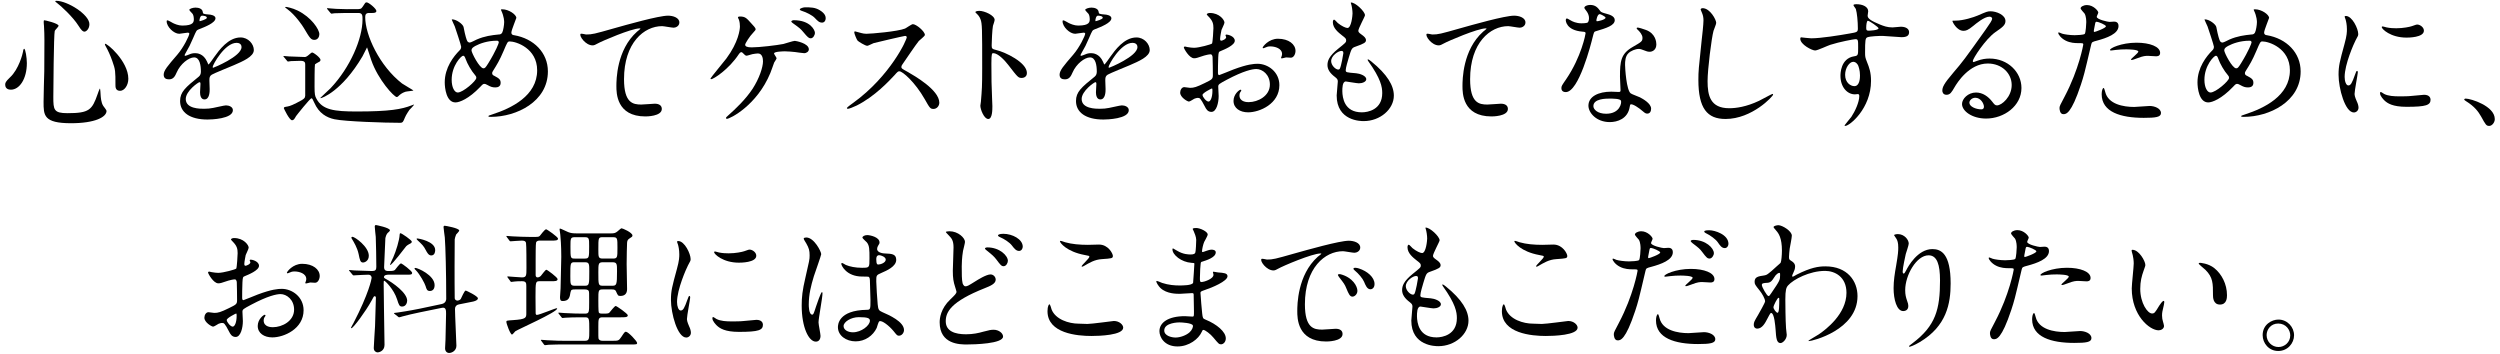
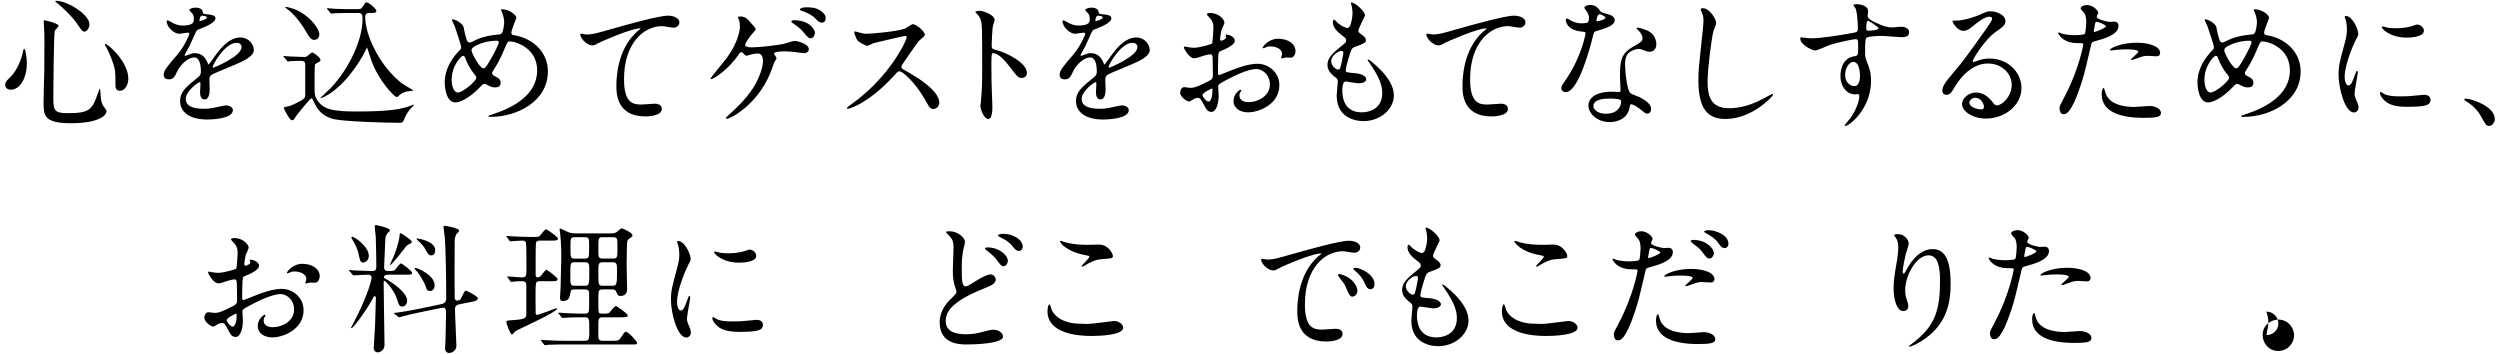
<svg xmlns="http://www.w3.org/2000/svg" version="1.1" id="レイヤー_1" x="0px" y="0px" width="424px" height="60px" viewBox="0 0 424 60" enable-background="new 0 0 424 60" xml:space="preserve">
  <g id="XMLID_10_">
    <g>
      <path id="XMLID_838_" d="M4.555,10.699c0,2.688-1.249,4.512-2.712,4.512c-0.36,0-0.96-0.12-0.96-0.864    c0-0.264,0.048-0.504,0.816-1.224c1.488-1.368,2.16-4.032,2.208-4.368c0.024-0.312,0.12-0.48,0.192-0.48    C4.315,8.274,4.555,9.81,4.555,10.699z M9.932,4.362c0,0.192-0.625,0.744-0.648,0.888c-0.168,0.6-0.24,10.249-0.24,11.209    c0,2.16,0.072,2.736,2.4,2.736c3.696,0,4.177-0.552,5.113-3.24c0.024-0.096,0.336-0.936,0.384-0.936    c0.072,0,0.12,1.008,0.12,1.032c0.024,0.384,0.072,1.344,0.456,1.92c0.096,0.144,0.552,0.696,0.552,0.84    c0,1.032-1.92,2.088-6.025,2.088c-4.656,0-4.656-1.344-4.656-3.624c0-0.816,0.096-4.465,0.12-5.208    c0-0.648,0.024-3.48,0.024-5.232c0-0.6-0.024-1.873-0.072-2.448c0-0.096-0.048-0.36-0.048-0.6c0-0.072,0-0.288,0.048-0.336    C7.555,3.378,9.932,3.978,9.932,4.362z M9.547,0.138c1.872,0,5.617,2.328,5.617,3.96c0,0.816-0.552,1.272-0.84,1.272    c-0.264,0-0.504-0.192-1.032-1.032c-0.888-1.416-2.904-3.312-3.72-3.912c-0.168-0.096-0.216-0.216-0.192-0.24    C9.403,0.138,9.523,0.138,9.547,0.138z M21.765,13.363c0,1.104-0.672,2.04-1.393,2.04c-0.792,0-0.792-0.648-0.792-0.984    c0-2.328,0-2.592-0.528-4.057C18.74,9.45,18.308,8.514,17.9,7.794c-0.12-0.192-0.12-0.336-0.096-0.36    C18.044,7.218,21.765,10.338,21.765,13.363z" />
      <path id="XMLID_834_" d="M27.763,12.667c0-0.72,0.672-1.488,2.304-3.385c1.08-1.248,2.04-3.24,2.04-3.576    c0-0.144-0.168-0.168-0.264-0.168c-0.24,0-1.224,0.192-1.44,0.192c-0.912,0-2.136-1.176-2.136-2.112c0-0.072,0-0.168,0.144-0.168    s0.768,0.384,0.912,0.456c0.288,0.144,0.936,0.432,1.584,0.432c1.968,0,1.968-0.648,1.968-1.128c0-0.144-0.024-0.528-0.192-0.84    c-0.072-0.12-0.576-0.552-0.576-0.696c0-0.192,0.625-0.384,1.056-0.384c0.576,0,1.176,0.216,1.224,0.744    c0.024,0.312,0.12,0.36,1.08,0.432c0.168,0,1.08,0.12,1.08,0.624c0,0.792-1.752,1.464-2.856,1.896    c-0.36,0.144-0.384,0.192-0.912,1.416c-0.576,1.32-0.672,1.512-1.296,2.592c-0.12,0.216-0.168,0.288-0.168,0.384    c0,0.048,0.024,0.096,0.096,0.096c0.072,0,0.528-0.168,0.744-0.264c0.264-0.12,0.576-0.192,0.936-0.192    c0.312,0,1.416,0.048,2.04,1.464c0.168,0.408,0.192,0.456,0.24,0.456c0.072,0,0.864-1.104,0.984-1.296    c0.792-1.104,2.352-3.289,4.44-3.289c1.32,0,2.256,1.128,2.256,2.136c0,1.128-1.896,1.92-3.384,2.568    c-0.6,0.264-3.312,1.344-3.745,1.608c-0.384,0.24-0.408,0.504-0.408,1.008c0,0.216,0.048,1.224,0.048,1.44    c0,0.384,0,1.752-0.888,1.752c-0.648,0-0.744-0.792-0.744-1.224c0-0.24,0.072-1.392,0.072-1.416c0-0.096,0-0.288-0.168-0.288    c-0.192,0-2.328,1.488-2.328,2.856c0,1.656,2.4,1.656,3.096,1.656c0.6,0,1.056-0.048,1.536-0.144    c0.336-0.048,1.872-0.432,2.184-0.432c0.504,0,1.176,0.24,1.176,0.816c0,1.488-3.721,1.584-4.296,1.584    c-3.048,0-4.657-1.248-4.657-3.144c0-1.536,0.912-2.304,3.168-4.128c0.24-0.192,0.36-0.48,0.36-0.84    c0-1.08-0.192-2.424-1.152-2.424c-0.912,0-2.328,1.104-2.952,2.544c-0.264,0.6-0.528,1.176-1.296,1.176    C28.219,13.459,27.763,13.315,27.763,12.667z M33.883,3.594c0.048,0,1.2-0.312,1.2-0.576c0-0.312-0.6-0.36-0.816-0.36    c-0.336,0-0.432,0.672-0.432,0.768C33.835,3.522,33.835,3.594,33.883,3.594z M36.067,11.37c0,0.048,0.024,0.12,0.096,0.12    c0.072,0,4.8-1.92,4.8-3.504c0-0.6-0.528-0.72-0.84-0.72C38.132,7.266,36.067,10.987,36.067,11.37z" />
      <path id="XMLID_830_" d="M48.187,9.714c-0.096-0.096-0.12-0.12-0.12-0.168c0-0.048,0.048-0.048,0.096-0.048    c0.12,0,0.72,0.072,0.864,0.072c0.48,0.024,2.544,0.096,2.616,0.096c0.216,0,0.288-0.024,0.552-0.216    c0.072-0.072,0.648-0.552,0.72-0.552c0.312,0,1.44,0.912,1.44,1.248c0,0.216-0.144,0.312-0.312,0.384    c-0.168,0.096-0.576,0.312-0.624,0.384c-0.072,0.144-0.072,3.312-0.072,3.769c0,1.32,0.072,1.608,0.312,2.04    c1.008,1.92,3.024,2.184,6.841,2.184c5.616,0,7.632-0.384,9.289-1.032c0.384-0.144,0.432-0.168,0.432-0.096    c0,0.048-0.696,0.768-0.792,0.864c-0.096,0.144-0.552,0.792-0.768,1.32c-0.264,0.648-0.336,0.864-0.792,0.864    c-2.616,0-9.289-0.216-11.137-0.6c-1.344-0.288-2.64-1.008-3.432-2.809c-0.312-0.672-0.336-0.744-0.48-0.744    c-0.24,0-2.521,2.88-2.616,3.024c-0.264,0.48-0.408,0.696-0.672,0.696c-0.456,0-1.392-1.992-1.392-2.04    c0-0.192,0.168-0.216,0.312-0.24c0.456-0.072,0.744-0.096,1.824-0.648c1.44-0.72,1.44-0.84,1.488-1.248v-5.232    c0-0.288,0-0.672-0.768-0.672c-0.264,0-1.2,0.024-1.632,0.048c-0.072,0-0.432,0.072-0.504,0.072c-0.096,0-0.144-0.072-0.216-0.168    L48.187,9.714z M54.163,5.802c0,0.432-0.264,0.96-0.84,0.96c-0.6,0-0.792-0.336-1.776-1.992c-0.216-0.384-1.464-2.232-2.809-3.216    c-0.336-0.264-0.384-0.288-0.384-0.312c0-0.048,0.072-0.072,0.144-0.072c0.072,0,1.08,0.168,1.992,0.624    C52.795,2.922,54.163,4.986,54.163,5.802z M59.779,2.201c-0.552,0-2.208,0-3.048,0.048c-0.072,0.024-0.432,0.072-0.504,0.072    s-0.12-0.072-0.216-0.168l-0.456-0.552c-0.096-0.096-0.096-0.12-0.096-0.144c0-0.048,0.024-0.072,0.072-0.072    c0.096,0,1.272,0.12,1.512,0.12c1.776,0.072,1.824,0.048,3.265,0.048c0.768,0,0.936,0,1.2-0.408    c0.432-0.672,0.456-0.744,0.672-0.744c0.36,0,1.656,1.08,1.656,1.464c0,0.336-0.504,0.336-0.696,0.336h-0.552    c-0.504,0-0.648,0.264-0.648,0.696c0,3.072,2.448,8.305,6.241,11.257c0.288,0.216,1.944,1.152,1.944,1.2s-1.2,0.144-1.392,0.216    c-0.576,0.192-0.936,0.504-1.176,0.744c-0.096,0.096-0.168,0.144-0.264,0.144c-0.456,0-3.168-2.928-4.32-6.24    c-0.096-0.264-0.696-2.185-0.72-2.185s-0.624,1.272-0.768,1.512c-3.504,5.953-6.913,7.104-7.081,7.104    c-0.048,0-0.072,0-0.072-0.048c0-0.024,1.464-1.368,1.728-1.632c3.36-3.552,5.424-8.424,5.424-11.665c0-0.648,0-1.104-0.696-1.104    H59.779z" />
      <path id="XMLID_826_" d="M83.3,19.819c-0.408,0-0.456,0-0.456-0.12c0-0.072,0.072-0.12,0.696-0.312    c3.168-1.032,7.561-3.12,7.561-7.464c0-3.745-3.577-4.896-4.657-4.896c-0.36,0-0.408,0.144-1.032,1.608    c-0.696,1.632-1.104,2.28-1.824,3.433c-0.096,0.168-0.12,0.24-0.12,0.336c0,0.288,0.192,0.384,0.36,0.456    c0.816,0.432,1.08,0.624,1.08,1.2c0,0.624-0.504,0.768-0.888,0.768c-0.552,0-0.816-0.12-1.344-0.408    c-0.336-0.168-0.36-0.192-0.504-0.192c-0.24,0-0.288,0.048-0.72,0.504c-1.944,2.04-3.528,2.64-4.201,2.64    c-1.56,0-1.824-2.448-1.824-3.408c0-2.496,1.512-4.417,2.52-5.424c0.216-0.192,0.264-0.408,0.264-0.624    c0-0.216-0.96-3.097-1.08-3.433c-0.072-0.192-0.504-1.056-0.504-1.128c0-0.024,0-0.072,0.048-0.072    c0.768,0,1.848,0.84,1.944,1.296c0.288,1.536,0.528,2.208,0.624,2.376c0.072,0.144,0.24,0.264,0.432,0.264    s0.984-0.432,1.152-0.504c1.368-0.6,2.568-0.744,3.744-0.864c0.216,0,0.456-0.048,0.6-0.312c0.168-0.288,0.336-1.296,0.336-1.776    c0-0.12,0-0.937-0.504-1.992c-0.024-0.048-0.048-0.096-0.048-0.12c0-0.072,0.192-0.072,0.24-0.072c1.08,0,2.376,0.888,2.376,1.464    c0,0.096-0.84,2.064-0.84,2.472c0,0.384,0.264,0.432,0.456,0.456c3.36,0.576,5.736,2.976,5.736,6.145    C92.924,17.251,87.572,19.819,83.3,19.819z M80.611,12.786c-0.696-0.792-1.344-1.968-1.632-2.76    c-0.12-0.336-0.216-0.576-0.432-0.576c-0.312,0-1.944,1.656-1.944,4.08c0,1.296,0.48,2.16,1.032,2.16    c0.888,0,3.144-1.968,3.144-2.472C80.779,13.003,80.731,12.93,80.611,12.786z M84.26,6.906c-1.608,0-2.88,0.48-3.648,0.888    c-0.408,0.24-0.648,0.408-0.648,0.744c0,0.408,1.368,3.048,2.016,3.048c0.24,0,0.336-0.048,0.84-0.864    c1.32-2.136,1.776-3.408,1.776-3.528C84.596,6.906,84.356,6.906,84.26,6.906z" />
      <path id="XMLID_824_" d="M99.403,5.85c1.032,0,1.392-0.096,4.68-1.032c2.136-0.6,7.609-2.16,9.217-2.16    c0.84,0,1.92,0.336,1.92,1.152c0,0.624-0.624,0.888-0.96,0.888c-0.312,0-1.68-0.264-1.968-0.264c-3.048,0-6.457,2.808-6.457,9    c0,4.033,1.512,4.296,2.929,4.296c0.36,0,2.088-0.144,2.28-0.144c0.744,0,1.2,0.312,1.2,0.888c0,1.272-2.64,1.272-2.784,1.272    c-4.92,0-4.92-4.008-4.92-5.137c0-1.056,0.024-6.145,3.504-9.241c0.096-0.072,0.576-0.456,0.576-0.504    c0-0.048-0.096-0.048-0.144-0.048c-1.368,0-6.361,2.136-7.129,2.568c-0.336,0.192-0.576,0.312-0.84,0.312    c-1.2,0-2.328-1.608-2.041-1.944C98.563,5.634,99.283,5.85,99.403,5.85z" />
      <path id="XMLID_820_" d="M127.388,3.93c0.384,0.408,0.768,0.816,0.768,1.008c0,0.144-0.072,0.24-0.432,0.624    c-0.576,0.576-1.344,1.8-1.344,2.016c0,0.288,0.312,0.456,1.104,0.456c1.32,0,4.296-0.36,5.376-0.576    c0.312-0.072,1.656-0.528,1.944-0.528c0.12,0,2.376,0.384,2.376,1.44c0,0.36-0.384,0.648-0.792,0.648    c-0.264,0-1.32-0.168-1.536-0.192c-0.504-0.048-1.128-0.12-1.728-0.12c-0.24,0-1.848,0.024-1.848,0.36    c0,0.144,0.432,0.672,0.432,0.816c0,0.12-0.36,0.624-0.408,0.72c-0.12,0.288-0.528,1.536-0.648,1.776    c-2.28,5.521-6.865,7.776-7.369,7.776c-0.048,0-0.144,0-0.144-0.144c0-0.096,0.024-0.144,0.336-0.408    c1.32-1.176,2.952-2.712,4.176-4.561c1.128-1.752,1.752-3.648,1.752-4.632c0-0.504-0.12-1.344-0.864-1.344    c-0.24,0-0.648,0.072-0.936,0.12c-0.144,0.024-0.84,0.264-0.984,0.264c-0.192,0-0.384-0.192-0.456-0.288    c-0.312-0.312-0.336-0.312-0.432-0.312c-0.192,0-0.312,0.192-0.408,0.312c-1.728,2.64-4.344,4.272-4.704,4.272    c-0.096,0-0.12-0.096-0.12-0.12c0-0.096,2.28-2.856,2.688-3.384c2.064-2.784,2.304-4.92,2.304-5.449    c0-0.36-0.048-0.768-0.168-1.128c-0.024-0.048-0.168-0.336-0.168-0.384c0-0.168,0.288-0.168,0.336-0.168    C126.379,2.802,126.62,3.066,127.388,3.93z M138.212,5.562c0,0.408-0.312,0.936-0.72,0.936c-0.312,0-0.504-0.168-1.248-1.056    c-0.432-0.528-0.696-0.744-1.68-1.44c-0.12-0.072-0.36-0.264-0.36-0.36c0-0.096,0.216-0.216,0.408-0.216    C137.444,3.426,138.212,5.13,138.212,5.562z M139.053,1.745c0.984,0.6,0.984,1.152,0.984,1.392c0,0.36-0.24,0.696-0.6,0.696    c-0.504,0-0.744-0.264-1.272-0.816c-0.384-0.408-1.392-0.936-2.184-1.176c-0.24-0.072-0.336-0.168-0.336-0.24    c0-0.192,0.648-0.36,0.864-0.36C137.492,1.242,138.236,1.242,139.053,1.745z" />
      <path id="XMLID_818_" d="M153.5,6.09c-0.168,0-5.208,1.176-5.329,1.224c-0.168,0.048-0.912,0.456-1.08,0.456    c-0.36,0-1.488-0.72-1.632-0.864c-0.168-0.168-0.576-1.224-0.576-1.392c0-0.12,0.024-0.192,0.144-0.192    c0.024,0,0.552,0.144,0.624,0.168c0.744,0.216,1.032,0.24,1.272,0.24c0.816,0,5.328-0.384,6.577-0.888    c0.216-0.096,1.104-0.744,1.32-0.744c0.576,0,2.04,1.224,2.04,1.824c0,0.216-0.888,0.864-1.032,1.032    c-0.48,0.576-2.376,3.384-2.76,3.937c-0.096,0.12-0.192,0.288-0.192,0.48c0,0.216,0.048,0.264,1.056,0.816    c1.08,0.624,5.376,3.048,5.376,5.232c0,0.552-0.432,1.056-0.984,1.056s-0.648-0.168-1.488-1.656    c-1.656-2.904-3.768-4.729-4.296-4.729c-0.24,0-0.312,0.072-0.84,0.672c-0.84,0.888-3.289,3.576-6.409,5.137    c-0.648,0.312-1.296,0.552-1.488,0.552c-0.048,0-0.168,0-0.168-0.144c0-0.096,0.96-0.792,1.104-0.888    c6.264-4.536,9.121-10.753,9.048-11.137C153.74,6.09,153.548,6.09,153.5,6.09z" />
      <path id="XMLID_816_" d="M166.1,1.842c0.864,0,2.592,0.768,2.592,1.536c0,0.168-0.24,0.864-0.288,1.008    c-0.12,0.6-0.216,2.736-0.216,3.336c0,0.528,0.096,0.6,0.792,0.768c1.464,0.336,5.185,2.088,5.185,3.889    c0,0.792-0.744,0.84-0.864,0.84c-0.6,0-0.672-0.096-2.28-2.184c-0.672-0.888-1.8-2.016-2.544-2.016c-0.24,0-0.336,0-0.336,1.776    c0,2.544,0.024,3.816,0.12,5.977c0.024,0.264,0.048,0.864,0.048,1.224c0,0.6,0,2.184-0.696,2.184c-0.72,0-1.344-1.632-1.344-2.256    c0-0.096,0.096-0.6,0.096-0.696c0.168-1.992,0.216-2.616,0.216-5.568c0-6.865,0-7.633-0.288-8.401    c-0.192-0.504-0.432-0.744-0.816-1.104l-0.048-0.096C165.452,1.842,166.076,1.842,166.1,1.842z" />
      <path id="XMLID_812_" d="M179.707,12.667c0-0.72,0.672-1.488,2.304-3.385c1.08-1.248,2.04-3.24,2.04-3.576    c0-0.144-0.168-0.168-0.264-0.168c-0.24,0-1.224,0.192-1.44,0.192c-0.912,0-2.136-1.176-2.136-2.112c0-0.072,0-0.168,0.144-0.168    s0.768,0.384,0.912,0.456c0.288,0.144,0.936,0.432,1.584,0.432c1.968,0,1.968-0.648,1.968-1.128c0-0.144-0.024-0.528-0.192-0.84    c-0.072-0.12-0.576-0.552-0.576-0.696c0-0.192,0.625-0.384,1.056-0.384c0.576,0,1.176,0.216,1.224,0.744    c0.024,0.312,0.12,0.36,1.08,0.432c0.168,0,1.08,0.12,1.08,0.624c0,0.792-1.752,1.464-2.856,1.896    c-0.36,0.144-0.384,0.192-0.912,1.416c-0.576,1.32-0.672,1.512-1.296,2.592c-0.12,0.216-0.168,0.288-0.168,0.384    c0,0.048,0.024,0.096,0.096,0.096c0.072,0,0.528-0.168,0.744-0.264c0.264-0.12,0.576-0.192,0.936-0.192    c0.312,0,1.416,0.048,2.04,1.464c0.168,0.408,0.192,0.456,0.24,0.456c0.072,0,0.864-1.104,0.984-1.296    c0.792-1.104,2.352-3.289,4.44-3.289c1.32,0,2.256,1.128,2.256,2.136c0,1.128-1.896,1.92-3.384,2.568    c-0.6,0.264-3.312,1.344-3.745,1.608c-0.384,0.24-0.408,0.504-0.408,1.008c0,0.216,0.048,1.224,0.048,1.44    c0,0.384,0,1.752-0.888,1.752c-0.648,0-0.744-0.792-0.744-1.224c0-0.24,0.072-1.392,0.072-1.416c0-0.096,0-0.288-0.168-0.288    c-0.192,0-2.328,1.488-2.328,2.856c0,1.656,2.4,1.656,3.096,1.656c0.6,0,1.056-0.048,1.536-0.144    c0.336-0.048,1.872-0.432,2.184-0.432c0.504,0,1.176,0.24,1.176,0.816c0,1.488-3.721,1.584-4.296,1.584    c-3.048,0-4.657-1.248-4.657-3.144c0-1.536,0.912-2.304,3.168-4.128c0.24-0.192,0.36-0.48,0.36-0.84    c0-1.08-0.192-2.424-1.152-2.424c-0.912,0-2.328,1.104-2.952,2.544c-0.264,0.6-0.528,1.176-1.296,1.176    C180.163,13.459,179.707,13.315,179.707,12.667z M185.828,3.594c0.048,0,1.2-0.312,1.2-0.576c0-0.312-0.6-0.36-0.816-0.36    c-0.336,0-0.432,0.672-0.432,0.768C185.78,3.522,185.78,3.594,185.828,3.594z M188.012,11.37c0,0.048,0.024,0.12,0.096,0.12    c0.072,0,4.8-1.92,4.8-3.504c0-0.6-0.528-0.72-0.84-0.72C190.076,7.266,188.012,10.987,188.012,11.37z" />
      <path id="XMLID_808_" d="M209.421,6.906c0,0.792-1.824,1.512-2.4,1.752c-0.336,0.12-0.36,0.216-0.408,1.056    c-0.048,0.528-0.048,2.472-0.048,2.592c0,0.144,0,0.432,0.216,0.432c0.072,0,2.04-0.816,2.424-0.96    c2.376-0.888,3.457-0.96,4.081-0.96c1.752,0,3.696,1.368,3.696,3.625c0,3.168-3.336,4.608-5.305,4.608    c-1.368,0-2.472-0.696-2.472-1.944c0-1.128,0.984-1.896,1.2-1.896c0.072,0,0.12,0.072,0.12,0.12c0,0.072-0.048,0.12-0.096,0.192    c-0.072,0.096-0.216,0.288-0.216,0.648c0,1.152,1.32,1.152,1.56,1.152c1.584,0,3.6-1.056,3.6-2.977c0-1.704-1.272-2.64-2.304-2.64    c-0.672,0-2.16,0.312-4.968,1.8c-1.344,0.72-1.488,0.792-1.488,1.2c0,0.264,0.072,1.344,0.072,1.584    c0,1.104-0.36,2.688-1.224,2.688c-0.648,0-0.912-0.504-1.104-0.888c-0.768-1.488-0.888-1.488-1.2-1.488    c-0.216,0-0.456,0.096-0.6,0.144c-0.144,0.072-0.744,0.48-0.912,0.48c-0.264,0-1.488-0.72-1.488-1.512    c0-0.432,0.264-0.936,0.696-0.936c0.144,0,0.84,0.12,0.984,0.12c0.648,0,1.08-0.12,2.497-0.816c1.224-0.6,1.368-0.672,1.368-1.344    c0-0.552-0.024-2.592-0.048-3c0-0.168-0.072-0.528-0.336-0.528c-0.288,0-0.96,0.168-1.104,0.216    c-1.224,0.408-1.344,0.456-1.704,0.456c-0.816,0-1.729-1.656-1.729-1.824c0-0.12,0.096-0.168,0.192-0.168    c0.072,0,0.36,0.096,0.432,0.096c0.432,0.072,0.792,0.12,1.104,0.12c0.864,0,2.904-0.576,3.048-0.72    c0.12-0.168,0.24-2.352,0.24-2.616c0-0.744-0.12-1.224-0.792-1.92c-0.048-0.048-0.336-0.336-0.336-0.384    c0-0.216,0.384-0.264,0.528-0.264c1.608,0,2.472,1.176,2.472,1.632c0,0.216-0.456,1.08-0.504,1.248    c-0.024,0.168-0.24,1.128-0.24,1.56c0,0.096,0.048,0.264,0.192,0.264c0.168,0,0.84-0.264,0.84-0.6c0-0.048-0.12-0.288-0.12-0.336    c0-0.024,0.048-0.072,0.096-0.096C208.269,5.826,209.421,6.162,209.421,6.906z M203.948,16.099c0,0.36,0.648,1.128,1.008,1.128    c0.336,0,0.672-0.672,0.672-1.848c0-0.096,0-0.336-0.072-0.384C205.484,14.995,203.948,15.763,203.948,16.099z M219.718,8.634    c0,0.504-0.288,1.152-0.792,1.152c-0.145,0-0.696-0.048-0.816-0.048c-0.12,0.024-0.624,0.168-0.72,0.168    c-0.048,0-0.12-0.024-0.12-0.12c0-0.048,0.072-0.168,0.072-0.192c0.048-0.144,0.096-0.264,0.096-0.432    c0-0.96-1.2-1.296-2.017-1.296c-0.384,0-0.6,0.096-0.936,0.24c-0.096,0.048-0.168,0.072-0.24,0.072    c-0.072,0-0.096-0.024-0.096-0.096c0-0.168,1.008-1.512,2.592-1.512C218.59,6.57,219.718,7.53,219.718,8.634z" />
      <path id="XMLID_805_" d="M231.501,2.586c0,0.216-1.128,2.232-1.128,2.64c0,0.168,0.119,0.336,0.432,0.552    c0.576,0.408,0.864,0.672,0.864,1.032c0,0.384-0.265,0.576-1.776,1.104c-0.648,0.216-0.696,0.384-1.152,1.896    c-0.144,0.504-0.504,1.656-0.504,2.088c0,0.384,0.096,0.384,1.776,0.528c0.576,0.048,1.704,0.408,1.704,1.008    c0,0.432-0.648,0.696-1.248,0.696c-0.36,0-2.088-0.312-2.208-0.312c-0.601,0-0.601,1.128-0.601,1.656    c0.024,1.08,0.312,3.576,3.312,3.576c1.008,0,3.456-0.432,3.456-3.264c0-1.032-0.216-2.4-2.376-5.425    c-0.072-0.096-0.096-0.168-0.096-0.24c0-0.216,0.527,0.24,0.6,0.288c2.761,2.232,3.841,4.128,3.841,5.809    c0,2.28-2.305,4.32-5.113,4.32c-0.455,0-4.584,0-4.584-4.345c0-0.384,0.192-2.016,0.192-2.352c0-0.288-0.048-0.456-0.456-0.768    c-0.864-0.648-1.297-1.296-1.297-2.04c0-0.72,0.265-1.512,1.776-2.736c1.248-1.008,1.393-1.104,1.393-1.44    c0-0.312-0.12-0.408-0.648-0.816c-0.696-0.552-1.608-1.272-1.608-2.28c0-0.168,0.049-0.432,0.217-0.432    c0.12,0,0.527,0.504,0.624,0.576c0.647,0.528,1.344,0.84,1.632,0.84c0.672,0,0.864-2.136,0.864-2.472    c0-0.48-0.12-1.272-0.24-1.608c-0.048-0.096-0.048-0.168-0.048-0.24C229.82,0.353,231.501,1.938,231.501,2.586z M227.517,8.634    c-0.553,0-1.752,0.816-1.752,1.728c0,0.72,0.743,1.44,1.224,1.44c0.096,0,0.216-0.072,0.264-0.192    c0.217-0.408,0.576-2.448,0.576-2.568C227.828,8.85,227.828,8.634,227.517,8.634z" />
      <path id="XMLID_803_" d="M242.899,5.85c1.032,0,1.392-0.096,4.681-1.032c2.136-0.6,7.608-2.16,9.217-2.16    c0.84,0,1.92,0.336,1.92,1.152c0,0.624-0.624,0.888-0.96,0.888c-0.312,0-1.681-0.264-1.969-0.264c-3.048,0-6.456,2.808-6.456,9    c0,4.033,1.512,4.296,2.928,4.296c0.36,0,2.089-0.144,2.28-0.144c0.744,0,1.2,0.312,1.2,0.888c0,1.272-2.64,1.272-2.784,1.272    c-4.92,0-4.92-4.008-4.92-5.137c0-1.056,0.023-6.145,3.504-9.241c0.096-0.072,0.576-0.456,0.576-0.504    c0-0.048-0.097-0.048-0.145-0.048c-1.368,0-6.36,2.136-7.128,2.568c-0.336,0.192-0.576,0.312-0.841,0.312    c-1.2,0-2.328-1.608-2.04-1.944C242.06,5.634,242.779,5.85,242.899,5.85z" />
      <path id="XMLID_798_" d="M269.494,3.066c0-0.36-0.12-0.72-0.336-1.056c-0.072-0.12-0.456-0.576-0.456-0.672    c0-0.288,0.504-0.504,0.983-0.504c0.96,0,1.345,0.528,1.729,1.056c0.12,0.168,0.36,0.264,1.08,0.456    c0.456,0.12,1.368,0.384,1.368,1.056c0,0.912-1.344,1.344-3.288,1.92c-0.216,0.072-0.24,0.144-0.456,0.984    c-0.288,1.2-2.353,9.313-4.561,9.313c-0.648,0-0.744-0.432-0.744-0.672c0-0.336,0.072-0.456,0.792-1.488    c2.616-3.84,3.312-7.705,3.312-7.825c0-0.216-0.168-0.24-0.528-0.264c-2.832-0.24-2.832-1.92-2.832-1.944    c0-0.096,0.023-0.288,0.168-0.288c0.096,0,0.168,0.024,0.648,0.312c0.264,0.168,0.936,0.504,1.848,0.504    c0.048,0,0.888,0,1.057-0.144C269.446,3.666,269.494,3.282,269.494,3.066z M276.406,18.091c-0.312,2.088-2.136,2.616-3.384,2.616    c-2.28,0-3.625-1.584-3.625-2.784c0-1.56,1.704-2.376,3.864-2.376c0.192,0,1.08,0.048,1.249,0.048    c0.216,0,0.336-0.024,0.336-0.264c0-0.36-0.097-1.968-0.097-2.304c0-2.64,0.145-3.913,2.16-5.064    c1.488-0.864,1.656-0.936,1.656-1.56c0-0.528-0.527-1.08-0.672-1.224c-0.216-0.192-0.312-0.288-0.312-0.384    c0-0.072,0.071-0.12,0.168-0.12c0.168,0,0.912,0.216,1.416,0.408c1.656,0.624,1.752,2.088,1.752,2.448    c0,0.912-0.648,1.248-1.128,1.248c-0.024,0-0.312,0-0.553-0.096c-0.912-0.336-1.008-0.384-1.296-0.384    c-0.576,0-1.368,0.336-1.752,0.72c-0.552,0.528-0.576,1.392-0.576,1.992s0.24,4.32,0.96,4.824    c0.216,0.168,1.345,0.552,1.561,0.672c0.504,0.264,1.896,1.032,1.896,1.92c0,0.408-0.168,0.84-0.647,0.84    c-0.24,0-0.384-0.072-0.744-0.384c-0.648-0.576-1.752-1.32-2.088-1.176C276.454,17.755,276.454,17.851,276.406,18.091z     M272.95,16.723c-0.552,0-2.712,0-2.712,1.272c0,0.576,0.72,1.296,2.16,1.296c2.328,0,2.664-1.824,2.52-2.208    C274.798,16.723,273.502,16.723,272.95,16.723z M272.302,2.994c0-0.168-0.84-0.6-0.983-0.6c-0.408,0-0.576,0.984-0.576,1.056    c0,0.048,0.023,0.12,0.048,0.144C270.862,3.666,272.302,3.354,272.302,2.994z" />
      <path id="XMLID_796_" d="M291.069,3.882c0,0.24-0.408,1.152-0.456,1.344c-0.336,1.224-1.008,6.529-1.008,8.545    c0,2.424,0.456,4.584,3.672,4.584c1.176,0,2.904-0.24,5.04-1.249c0.36-0.168,2.185-1.176,2.28-1.176c0.097,0,0.12,0.072,0.12,0.12    c0,0.264-3.552,4.128-8.064,4.128c-3.12,0-4.608-1.8-4.608-6.625c0-1.488,0.048-1.968,0.552-6.672    c0.097-0.792,0.312-2.76,0.312-3.432c0-0.432-0.072-0.84-0.216-1.176c-0.024-0.072-0.265-0.624-0.265-0.648    c0-0.168,0.192-0.24,0.336-0.24C290.013,1.386,291.069,3.33,291.069,3.882z" />
      <path id="XMLID_792_" d="M307.173,6.498c1.656,0,4.776-0.504,6.529-0.816c1.248-0.216,1.392-0.24,1.392-0.864    c0-1.176-0.144-2.64-0.336-3.264c-0.024-0.12-0.408-0.552-0.408-0.672c0-0.168,0.36-0.168,0.504-0.168    c1.057,0,1.992,0.432,1.992,1.2c0,0.12-0.096,0.624-0.096,0.744c0,0.552,0.696,0.912,2.112,1.512c0.6,0.24,1.224,0.48,2.112,0.48    c0.24,0,1.248-0.12,1.439-0.12c0.312,0,1.368,0.096,1.368,0.936c0,0.624-0.456,0.84-1.296,0.84c-0.504,0-2.736-0.216-3.192-0.216    c-0.576,0-2.136,0.048-2.592,0.24c-0.336,0.144-0.384,0.48-0.384,2.592c0,0.672,0.023,0.84,0.312,1.56    c0.408,1.008,0.696,1.824,0.696,3.24c0,4.657-3.624,7.633-4.368,7.633c-0.049,0-0.12-0.024-0.12-0.096    c0-0.048,0.983-1.2,1.152-1.44c0.624-0.936,1.344-2.496,1.344-3.528c0-0.072,0-0.336-0.24-0.336c-0.072,0-0.432,0.048-0.504,0.048    c-1.296,0-2.448-1.224-2.448-3.144c0-0.312,0-2.952,2.328-3.312c0.672-0.096,0.672-0.24,0.672-1.464c0-1.296,0-1.44-0.479-1.44    c-0.24,0-2.688,0.456-4.249,0.96c-0.407,0.12-2.16,0.96-2.567,0.96c-0.528,0-2.521-1.008-2.521-1.992    c0-0.096,0.048-0.216,0.12-0.24C305.685,6.354,306.837,6.498,307.173,6.498z M314.302,10.482c-0.6,0-1.368,0.984-1.368,2.208    c0,1.344,0.937,1.92,1.561,1.92c0.936,0,0.96-1.44,0.96-1.824c0-0.864-0.24-1.488-0.312-1.68    C315.07,10.938,314.782,10.482,314.302,10.482z M316.51,4.746c0,0.384,0.097,0.456,0.433,0.456c0.096,0,1.656-0.048,1.656-0.408    c0-0.192-1.608-1.32-1.824-1.272C316.606,3.57,316.51,4.122,316.51,4.746z" />
      <path id="XMLID_789_" d="M341.183,14.419c0-1.968-1.656-3.648-4.057-3.648c-3.168,0-5.209,3.289-5.641,4.032    c-0.48,0.816-0.72,1.272-1.368,1.272c-0.576,0-0.696-0.48-0.696-0.672c0-0.6,0.192-1.128,1.896-3.12    c1.561-1.824,1.8-2.136,5.425-7.225c0.792-1.128,1.128-1.632,1.128-1.896c0-0.168-0.168-0.336-0.456-0.336    c-0.889,0-2.305,1.2-2.713,1.536c-0.96,0.792-1.296,0.864-1.704,0.864c-1.128,0-1.872-1.536-1.872-1.656    c0-0.072,0.072-0.072,0.576-0.072c1.272,0,3.049-0.576,3.721-0.864c1.488-0.648,1.656-0.72,2.184-0.72    c0.961,0,2.521,0.6,2.521,1.656c0,0.696-0.552,1.08-1.704,1.872c-1.729,1.224-3.84,4.513-3.84,4.92    c0,0.072,0.071,0.168,0.144,0.168c0.145-0.048,0.456-0.168,0.601-0.216c0.768-0.288,1.439-0.384,2.111-0.384    c3.072,0,5.4,2.28,5.4,4.992c0,3.048-2.952,5.185-6,5.185c-2.376,0-4.08-1.272-4.08-2.472c0-0.864,1.008-1.944,2.376-1.944    c1.128,0,2.064,0.672,2.736,1.536c0.336,0.432,0.479,0.648,0.815,0.648C339.502,17.875,341.183,16.411,341.183,14.419z     M335.014,16.579c-0.576,0-1.008,0.456-1.008,0.84c0,0.624,1.032,1.128,2.063,1.128c0.24,0,0.408-0.168,0.408-0.432    C336.478,17.539,335.901,16.579,335.014,16.579z" />
      <path id="XMLID_784_" d="M350.157,16.387c2.472-4.681,3.168-8.809,3.168-8.833c0-0.24-0.096-0.24-0.864-0.24    c-0.504,0-1.344-0.024-2.136-0.432c-0.769-0.384-1.248-1.056-1.248-1.296c0-0.072,0.071-0.096,0.096-0.096    c0.096,0,0.456,0.192,0.552,0.216c0.36,0.12,1.345,0.264,2.137,0.264c0.359,0,1.512-0.048,1.704-0.216    c0.191-0.168,0.264-1.8,0.264-1.968c0-0.192,0-1.008-0.288-1.488c-0.096-0.12-0.672-0.72-0.672-0.888    c0-0.24,0.456-0.552,1.08-0.552c1.08,0,1.92,0.984,1.92,1.272c0,0.12-0.264,0.6-0.264,0.72c0,0.456,1.92,0.864,2.16,0.864    c0.096,0,0.624-0.048,0.744-0.048c0.191,0,0.792,0,0.792,0.744c0,1.344-2.04,2.04-3.624,2.472    c-0.816,0.216-0.912,0.24-1.009,0.672c-1.224,5.232-1.248,5.256-1.752,6.817c-1.656,4.992-2.521,4.992-2.977,4.992    c-0.575,0-0.647-0.792-0.647-1.056C349.293,18.019,349.413,17.779,350.157,16.387z M355.222,5.418c0.12,0,1.943-0.648,1.943-0.96    c0-0.24-1.296-0.768-1.56-0.768c-0.145,0-0.216,0.048-0.264,0.288c-0.097,0.48-0.097,0.552-0.217,1.128    C355.102,5.274,355.077,5.418,355.222,5.418z M357.046,15.595c0.504,2.088,3.096,2.544,4.92,2.544    c0.408,0,2.232-0.168,2.616-0.168c0.816,0,1.92,0.408,1.92,1.2c0,0.696-0.888,0.816-2.928,0.816c-3.889,0-7.129-0.984-7.129-4.008    c0-0.552,0.145-1.056,0.336-1.056C356.878,14.923,357.021,15.523,357.046,15.595z M362.35,7.242c2.28,0,4.009,0.672,4.009,1.728    c0,0.576-0.504,0.576-0.696,0.576c-0.216,0-1.152-0.072-1.344-0.072c-0.433,0-0.792,0-1.776,0.384    c-0.6,0.216-0.84,0.312-1.008,0.312c-0.048,0-0.12,0-0.12-0.072c0-0.168,1.248-1.08,1.248-1.344c0-0.36-1.704-0.384-2.064-0.384    c-0.528,0-1.176,0.024-1.728,0.096c-0.145,0.024-0.696,0.096-0.793,0.096c-0.023,0-0.191,0-0.216-0.048    C357.693,8.202,359.781,7.242,362.35,7.242z" />
      <path id="XMLID_780_" d="M380.565,19.819c-0.407,0-0.456,0-0.456-0.12c0-0.072,0.072-0.12,0.696-0.312    c3.168-1.032,7.561-3.12,7.561-7.464c0-3.745-3.576-4.896-4.656-4.896c-0.36,0-0.408,0.144-1.032,1.608    c-0.695,1.632-1.104,2.28-1.824,3.433c-0.096,0.168-0.12,0.24-0.12,0.336c0,0.288,0.192,0.384,0.36,0.456    c0.816,0.432,1.08,0.624,1.08,1.2c0,0.624-0.504,0.768-0.888,0.768c-0.553,0-0.816-0.12-1.345-0.408    c-0.336-0.168-0.359-0.192-0.504-0.192c-0.24,0-0.288,0.048-0.72,0.504c-1.944,2.04-3.528,2.64-4.2,2.64    c-1.561,0-1.824-2.448-1.824-3.408c0-2.496,1.512-4.417,2.52-5.424c0.217-0.192,0.265-0.408,0.265-0.624    c0-0.216-0.96-3.097-1.08-3.433c-0.072-0.192-0.504-1.056-0.504-1.128c0-0.024,0-0.072,0.048-0.072    c0.768,0,1.848,0.84,1.944,1.296c0.288,1.536,0.527,2.208,0.624,2.376c0.071,0.144,0.239,0.264,0.432,0.264    s0.984-0.432,1.152-0.504c1.368-0.6,2.568-0.744,3.744-0.864c0.216,0,0.456-0.048,0.601-0.312    c0.168-0.288,0.336-1.296,0.336-1.776c0-0.12,0-0.937-0.505-1.992c-0.023-0.048-0.048-0.096-0.048-0.12    c0-0.072,0.192-0.072,0.24-0.072c1.08,0,2.376,0.888,2.376,1.464c0,0.096-0.84,2.064-0.84,2.472c0,0.384,0.264,0.432,0.456,0.456    c3.36,0.576,5.736,2.976,5.736,6.145C390.19,17.251,384.838,19.819,380.565,19.819z M377.878,12.786    c-0.696-0.792-1.345-1.968-1.633-2.76c-0.12-0.336-0.216-0.576-0.432-0.576c-0.312,0-1.944,1.656-1.944,4.08    c0,1.296,0.48,2.16,1.032,2.16c0.888,0,3.145-1.968,3.145-2.472C378.046,13.003,377.998,12.93,377.878,12.786z M381.526,6.906    c-1.608,0-2.881,0.48-3.648,0.888c-0.408,0.24-0.648,0.408-0.648,0.744c0,0.408,1.368,3.048,2.017,3.048    c0.239,0,0.336-0.048,0.84-0.864c1.32-2.136,1.776-3.408,1.776-3.528C381.862,6.906,381.622,6.906,381.526,6.906z" />
      <path id="XMLID_776_" d="M398.276,14.491c0.408,0,0.624-0.384,1.152-1.872c0.145-0.408,0.216-0.6,0.336-0.6s0.12,0.24,0.12,0.288    c0,0.264-0.552,3.072-0.552,3.648c0,0.408,0.336,1.128,0.384,1.248c0.168,0.336,0.288,0.744,0.288,1.056    c0,0.48-0.384,0.816-0.792,0.816c-1.488,0-2.593-4.08-2.593-6.384c0-1.536,0.192-2.232,1.009-5.232    c0.408-1.464,0.408-2.064,0.408-2.497c0-0.768-0.145-1.416-0.24-1.704c-0.024-0.072-0.145-0.36-0.145-0.432    c0-0.072,0.097-0.12,0.192-0.12c1.104,0,2.112,2.184,2.112,3.048c0,0.264,0,0.288-0.456,1.104    c-0.265,0.504-1.849,4.032-1.849,6.192C397.652,13.771,397.893,14.491,398.276,14.491z M412.222,16.891    c0,0.936-0.72,1.224-4.08,1.224c-2.353,0-3.24-0.6-3.744-1.08c-0.12-0.12-0.744-0.744-0.744-1.2c0-0.048,0-0.24,0.12-0.24    c0.096,0,0.479,0.288,0.576,0.336c0.695,0.36,1.68,0.408,2.567,0.408c0.624,0,1.488,0,2.089-0.072    c0.336-0.024,2.016-0.192,2.112-0.192C412.03,16.075,412.222,16.603,412.222,16.891z M411.094,5.202    c0,1.176-2.664,1.176-2.952,1.176c-2.712,0-4.2-1.464-4.2-1.776c0-0.048,0.023-0.12,0.168-0.12c0.072,0,0.359,0.096,0.672,0.168    c0.552,0.12,1.2,0.144,1.632,0.144c1.177,0,2.305-0.24,2.641-0.36c0.72-0.264,0.792-0.288,1.032-0.264    C410.518,4.242,411.094,4.65,411.094,5.202z" />
      <path id="XMLID_774_" d="M422.182,21.355c-0.505,0-0.601-0.168-1.393-1.608c-0.479-0.84-1.104-1.68-2.521-2.568    c-0.071-0.048-0.336-0.216-0.336-0.288s0.072-0.168,0.265-0.168c0.84,0,4.92,1.248,4.92,3.48    C423.117,20.779,422.638,21.355,422.182,21.355z" />
      <path id="XMLID_770_" d="M43.927,45.077c0,0.792-1.824,1.512-2.4,1.752c-0.336,0.12-0.36,0.216-0.408,1.056    c-0.048,0.528-0.048,2.472-0.048,2.592c0,0.144,0,0.432,0.216,0.432c0.072,0,2.04-0.816,2.424-0.96    c2.376-0.888,3.457-0.96,4.081-0.96c1.752,0,3.696,1.368,3.696,3.625c0,3.168-3.336,4.608-5.305,4.608    c-1.368,0-2.472-0.696-2.472-1.944c0-1.128,0.984-1.896,1.2-1.896c0.072,0,0.12,0.072,0.12,0.12c0,0.072-0.048,0.12-0.096,0.192    c-0.072,0.096-0.216,0.288-0.216,0.648c0,1.152,1.32,1.152,1.56,1.152c1.584,0,3.6-1.056,3.6-2.977c0-1.704-1.272-2.64-2.304-2.64    c-0.672,0-2.16,0.312-4.968,1.8c-1.344,0.72-1.488,0.792-1.488,1.2c0,0.264,0.072,1.344,0.072,1.584    c0,1.104-0.36,2.688-1.224,2.688c-0.648,0-0.912-0.504-1.104-0.888c-0.768-1.488-0.888-1.488-1.2-1.488    c-0.216,0-0.456,0.096-0.6,0.144c-0.144,0.072-0.744,0.48-0.912,0.48c-0.264,0-1.488-0.72-1.488-1.512    c0-0.432,0.264-0.936,0.696-0.936c0.144,0,0.84,0.12,0.984,0.12c0.648,0,1.08-0.12,2.497-0.816c1.224-0.6,1.368-0.672,1.368-1.344    c0-0.552-0.024-2.592-0.048-3c0-0.168-0.072-0.528-0.336-0.528c-0.288,0-0.96,0.168-1.104,0.216    c-1.224,0.408-1.344,0.456-1.704,0.456c-0.816,0-1.729-1.656-1.729-1.824c0-0.12,0.096-0.168,0.192-0.168    c0.072,0,0.36,0.096,0.432,0.096c0.432,0.072,0.792,0.12,1.104,0.12c0.864,0,2.904-0.576,3.048-0.72    c0.12-0.168,0.24-2.352,0.24-2.616c0-0.744-0.12-1.224-0.792-1.92c-0.048-0.048-0.336-0.336-0.336-0.384    c0-0.216,0.384-0.264,0.528-0.264c1.608,0,2.472,1.176,2.472,1.632c0,0.216-0.456,1.08-0.504,1.248    c-0.024,0.168-0.24,1.128-0.24,1.56c0,0.096,0.048,0.264,0.192,0.264c0.168,0,0.84-0.264,0.84-0.6c0-0.048-0.12-0.288-0.12-0.336    c0-0.024,0.048-0.072,0.096-0.096C42.775,43.997,43.927,44.333,43.927,45.077z M38.455,54.27c0,0.36,0.648,1.128,1.008,1.128    c0.336,0,0.672-0.672,0.672-1.848c0-0.096,0-0.336-0.072-0.384C39.991,53.166,38.455,53.934,38.455,54.27z M54.224,46.805    c0,0.504-0.288,1.152-0.792,1.152c-0.144,0-0.696-0.048-0.816-0.048c-0.12,0.024-0.624,0.168-0.72,0.168    c-0.048,0-0.12-0.024-0.12-0.12c0-0.048,0.072-0.168,0.072-0.192c0.048-0.144,0.096-0.264,0.096-0.432    c0-0.96-1.2-1.296-2.016-1.296c-0.384,0-0.6,0.096-0.936,0.24c-0.096,0.048-0.168,0.072-0.24,0.072    c-0.072,0-0.096-0.024-0.096-0.096c0-0.168,1.008-1.512,2.592-1.512C53.096,44.742,54.224,45.701,54.224,46.805z" />
      <path id="XMLID_763_" d="M65.839,46.59c-0.144,0-0.72,0.024-0.72,0.408c0,0.096,0.096,0.192,0.192,0.24    c1.368,0.72,3.745,2.448,3.745,3.744c0,0.336-0.192,1.008-0.864,1.008c-0.456,0-0.552-0.288-0.84-1.2    c-0.576-1.8-2.064-3.168-2.161-3.168c-0.12,0-0.12,0.072-0.12,0.528c0,0.576,0.048,3.384,0.048,4.008    c0.024,0.912,0.096,5.329,0.096,6.336c0,1.104-1.032,1.272-1.152,1.272c-0.288,0-0.672-0.216-0.672-0.744    c0-0.528,0.192-3.121,0.216-3.696c0.024-0.312,0.144-4.608,0.144-4.825c0-0.144-0.048-0.264-0.216-0.264    c-0.12,0-0.168,0.072-0.528,0.768c-0.984,1.8-3.096,4.656-3.408,4.656c-0.048,0-0.072-0.024-0.072-0.072    c0-0.048,0.336-0.648,0.408-0.768c2.64-5.088,3.096-7.537,3.096-7.705c0-0.216-0.144-0.528-0.552-0.528    c-0.432,0-1.752,0.072-2.16,0.096c-0.048,0-0.288,0.024-0.336,0.024c-0.096,0-0.144-0.048-0.216-0.144l-0.456-0.552    c-0.12-0.12-0.12-0.12-0.12-0.168s0.048-0.048,0.096-0.048c0.12,0,0.72,0.072,0.864,0.072c0.456,0.024,2.64,0.096,2.952,0.096    c0.576,0,0.72-0.216,0.72-0.696c0-1.368-0.048-3.816-0.096-5.088c-0.024-0.264-0.168-1.488-0.168-1.752    c0-0.12,0.048-0.264,0.192-0.264c0.048,0,2.376,0.456,2.376,0.888c0,0.12-0.048,0.144-0.24,0.336    c-0.192,0.144-0.384,0.36-0.528,0.984c0,0.048-0.216,4.705-0.216,4.945c0,0.648,0.456,0.648,0.84,0.648    c0.264,0,0.792,0,0.984-0.168c0.144-0.144,0.816-1.128,1.056-1.128c0.12,0,1.872,1.272,1.872,1.608    c0,0.312-0.264,0.312-0.912,0.312H65.839z M61.59,44.525c-0.48,0-0.552-0.384-0.768-1.44c-0.24-1.104-0.792-1.992-1.152-2.592    c-0.024-0.048-0.072-0.12-0.072-0.192c0-0.096,0.096-0.144,0.168-0.144c0.408,0,2.784,1.68,2.784,3.216    C62.55,44.262,61.831,44.525,61.59,44.525z M66.199,44.933c-0.024,0-0.048,0-0.048-0.072c0-0.072,0.456-1.032,0.552-1.224    c0.456-1.056,1.032-2.856,1.08-3.865c0-0.072,0.024-0.216,0.144-0.216c0.192,0,1.92,1.176,1.92,1.44    c0,0.144-0.144,0.24-0.216,0.288c-0.144,0.072-0.528,0.264-0.744,0.48C68.815,41.837,66.487,44.933,66.199,44.933z M71.191,52.974    c-1.032,0.216-2.304,0.504-2.953,0.696c-0.096,0.024-0.432,0.144-0.528,0.144c-0.072,0-0.12-0.024-0.192-0.096l-0.576-0.456    c-0.12-0.096-0.12-0.096-0.12-0.144c0-0.048,0.048-0.048,0.648-0.12c0.168-0.024,1.992-0.288,3.721-0.648l3.744-0.792    c0.744-0.168,0.744-0.816,0.744-0.864c0-4.417-0.12-8.857-0.24-10.417c-0.024-0.264-0.216-1.512-0.216-1.776    c0-0.12,0.072-0.216,0.192-0.216c0.144,0,2.472,0.408,2.472,0.816c0,0.144-0.456,0.576-0.528,0.672    c-0.12,0.264-0.216,0.648-0.24,0.816c0,0.096-0.024,3.84-0.024,4.512c0,1.08,0,4.656,0.024,5.473c0,0.216,0.216,0.408,0.456,0.408    c0.096,0,0.456-0.072,0.576-0.288c0.144-0.24,0.6-1.417,0.84-1.417c0.072,0,2.064,0.936,2.064,1.32c0,0.36-0.72,0.528-0.84,0.552    l-2.4,0.48c-0.408,0.072-0.648,0.36-0.648,0.768c0,1.008,0.24,5.736,0.24,6.24c0,0.84-0.768,1.224-1.224,1.224    c-0.408,0-0.696-0.312-0.696-0.792c0-0.216,0.072-1.248,0.072-1.464c0.024-0.984,0.096-3.697,0.096-4.369    c0-0.576,0-1.176-0.696-1.032L71.191,52.974z M72.919,49.35c-0.504,0-0.576-0.288-0.744-0.84c-0.12-0.432-0.984-2.016-1.632-2.664    c-0.12-0.12-0.24-0.216-0.24-0.312c0-0.072,0.096-0.096,0.144-0.096c0.384,0,3.264,1.224,3.264,2.928    C73.711,49.326,73.04,49.35,72.919,49.35z M73.135,43.325c-0.456,0-0.72-0.528-0.912-0.888c-0.384-0.744-0.624-0.96-1.416-1.704    c-0.12-0.12-0.144-0.144-0.144-0.216c0-0.072,0.048-0.072,0.168-0.072c0.072,0,2.977,0.456,2.977,1.968    C73.808,42.509,73.808,43.325,73.135,43.325z" />
      <path id="XMLID_756_" d="M91.566,47.694c-0.72,0-0.744,0.024-0.744,2.664c0,0.144,0.024,2.424,0.024,2.809    c0.024,0.12,0.048,0.24,0.216,0.24c0.432,0,3.072-1.128,3.36-1.128c0.048,0,0.072,0.024,0.072,0.048    c0,0.624-6.696,3.552-7.104,3.864c-0.096,0.096-0.456,0.552-0.552,0.552c-0.288,0-0.96-1.848-0.96-2.16    c0-0.216,0.096-0.216,1.104-0.288c2.28-0.144,2.28-0.408,2.28-1.2v-4.56c0-0.552-0.048-0.84-0.744-0.84    c-0.576,0-1.032,0.024-1.2,0.048c-0.096,0-0.528,0.072-0.6,0.072c-0.096,0-0.12-0.048-0.192-0.168l-0.408-0.552    c-0.072-0.096-0.072-0.12-0.072-0.168c0-0.024,0.024-0.048,0.072-0.048c0.12,0,2.016,0.168,2.4,0.168    c0.768,0,0.768-0.312,0.768-1.608c0-0.624,0-3.864-0.072-4.224c-0.072-0.36-0.384-0.408-0.72-0.408    c-0.288,0-1.896,0.12-1.896,0.12c-0.096,0-0.144-0.024-0.216-0.144l-0.408-0.552c-0.048-0.096-0.096-0.12-0.096-0.168    c0-0.048,0.024-0.048,0.072-0.048c0.168,0,0.84,0.072,0.984,0.072c1.008,0.048,1.968,0.096,2.952,0.096h0.456    c0.912,0,1.008,0,1.2-0.168c0.168-0.192,0.84-1.128,1.08-1.128c0.144,0,2.016,1.296,2.016,1.584c0,0.336-0.432,0.336-1.152,0.336    h-1.944c-0.168,0-0.504,0-0.624,0.336c-0.072,0.216-0.072,2.448-0.072,2.904v2.568c0,0.12,0,0.432,0.336,0.432    c0.216,0,0.408-0.12,0.552-0.264s0.744-1.032,0.936-1.032c0.144,0,1.896,1.296,1.896,1.584c0,0.36-0.408,0.36-1.08,0.36H91.566z     M103.664,39.581c0.456,0,0.72-0.048,1.056-0.336s0.6-0.528,0.696-0.528c0.168,0,1.848,0.72,1.848,1.224    c0,0.192-0.12,0.264-0.504,0.504c-0.36,0.216-0.384,0.48-0.408,0.744c-0.024,0.288-0.072,2.496-0.072,3.6    c0,0.672,0.072,3.648,0.072,4.249c0,0.792-0.432,1.152-1.128,1.152c-0.408,0-0.432-0.072-0.744-0.768    c-0.144-0.336-0.432-0.336-0.72-0.336h-1.561c-0.72,0-0.72,0.192-0.72,1.824c0,0.312,0,1.896,0.072,2.064    c0.096,0.216,0.288,0.216,0.84,0.216c0.696,0,0.84-0.048,0.96-0.168c0.168-0.168,0.864-1.128,1.08-1.128    c0.144,0,2.04,1.296,2.04,1.584c0,0.336-0.432,0.336-1.176,0.336h-3.097c-0.72,0-0.72,0.312-0.72,1.584    c0,1.632,0,1.824,0.024,1.968c0.072,0.36,0.408,0.432,0.696,0.432h1.608c1.08,0,1.128,0,1.584-0.672    c0.504-0.768,0.576-0.864,0.768-0.864c0.384,0,1.896,1.608,1.896,1.896c0,0.264-0.12,0.264-1.104,0.264H95.647    c-0.6,0-1.704,0-2.568,0.048c-0.072,0.024-0.6,0.072-0.648,0.072c-0.072,0-0.12-0.048-0.192-0.144l-0.408-0.552    c-0.048-0.048-0.096-0.12-0.096-0.168c0-0.024,0.024-0.048,0.072-0.048c0.144,0,0.84,0.072,0.96,0.072    c1.608,0.096,2.352,0.096,2.976,0.096h3.457c0.744,0,0.744-0.36,0.744-1.704c0-2.136,0-2.28-0.768-2.28h-0.576    c-1.08,0-2.16,0.024-2.736,0.072c-0.072,0-0.384,0.048-0.456,0.048c-0.072,0-0.12-0.048-0.192-0.144l-0.432-0.552    c-0.072-0.12-0.096-0.12-0.096-0.168c0-0.024,0.048-0.048,0.096-0.048c0.144,0,0.816,0.072,0.96,0.072    c1.44,0.072,2.208,0.096,2.977,0.096h0.456c0.744,0,0.744-0.192,0.744-1.968c0-1.512,0-1.704-0.072-1.872    c-0.144-0.264-0.504-0.264-0.72-0.264h-1.56c-0.552,0-0.72,0-0.816,0.504c-0.12,0.792-0.24,1.464-1.32,1.464    c-0.336,0-0.456-0.144-0.456-0.648c0-0.24,0.096-1.296,0.096-1.512c0.024-0.672,0.12-5.041,0.12-5.329    c0-1.968-0.12-3.288-0.168-3.768c-0.024-0.144-0.12-0.768-0.12-0.888c0-0.072,0-0.144,0.096-0.144c0.12,0,1.152,0.528,1.368,0.6    c0.432,0.168,0.768,0.216,1.464,0.216H103.664z M99.199,48.462c0.744,0,0.744-0.24,0.744-2.424c0-1.272,0-1.56-0.744-1.56h-1.728    c-0.744,0-0.744,0.096-0.744,2.376c0,1.32,0,1.608,0.744,1.608H99.199z M99.199,43.853c0.72,0,0.72-0.216,0.72-2.088    c0-1.296,0-1.536-0.72-1.536h-1.728c-0.72,0-0.72,0.24-0.72,1.561c0,1.968,0,2.064,0.72,2.064H99.199z M102.271,40.229    c-0.792,0-0.792,0.048-0.792,2.064c0,1.344,0,1.56,0.792,1.56h1.656c0.792,0,0.792-0.192,0.792-1.824c0-1.632,0-1.8-0.792-1.8    H102.271z M102.271,44.477c-0.792,0-0.792,0.264-0.792,1.704c0,2.16,0,2.28,0.792,2.28h1.536c0.768,0,0.84-0.12,0.84-2.448    c0-1.248,0-1.536-0.792-1.536H102.271z" />
      <path id="XMLID_752_" d="M115.447,52.662c0.408,0,0.624-0.384,1.152-1.872c0.144-0.408,0.216-0.6,0.336-0.6    c0.12,0,0.12,0.24,0.12,0.288c0,0.264-0.552,3.072-0.552,3.648c0,0.408,0.336,1.128,0.384,1.248    c0.168,0.336,0.288,0.744,0.288,1.056c0,0.48-0.384,0.816-0.792,0.816c-1.488,0-2.592-4.08-2.592-6.384    c0-1.536,0.192-2.232,1.008-5.232c0.408-1.464,0.408-2.064,0.408-2.497c0-0.768-0.144-1.416-0.24-1.704    c-0.024-0.072-0.144-0.36-0.144-0.432c0-0.072,0.096-0.12,0.192-0.12c1.104,0,2.112,2.184,2.112,3.048    c0,0.264,0,0.288-0.456,1.104c-0.264,0.504-1.848,4.032-1.848,6.192C114.823,51.942,115.063,52.662,115.447,52.662z     M129.392,55.062c0,0.936-0.72,1.224-4.08,1.224c-2.352,0-3.24-0.6-3.745-1.08c-0.12-0.12-0.744-0.744-0.744-1.2    c0-0.048,0-0.24,0.12-0.24c0.096,0,0.48,0.288,0.576,0.336c0.696,0.36,1.68,0.408,2.568,0.408c0.624,0,1.488,0,2.088-0.072    c0.336-0.024,2.017-0.192,2.112-0.192C129.2,54.246,129.392,54.774,129.392,55.062z M128.264,43.373    c0,1.176-2.664,1.176-2.952,1.176c-2.712,0-4.201-1.464-4.201-1.776c0-0.048,0.024-0.12,0.168-0.12    c0.072,0,0.36,0.096,0.672,0.168c0.552,0.12,1.2,0.144,1.632,0.144c1.176,0,2.304-0.24,2.64-0.36    c0.72-0.264,0.792-0.288,1.032-0.264C127.688,42.413,128.264,42.821,128.264,43.373z" />
-       <path id="XMLID_747_" d="M139.159,56.958c0,0.528-0.24,0.984-0.792,0.984c-1.2,0-2.4-2.4-2.4-6.121    c0-1.416,0.12-2.568,0.624-4.705c0.672-2.952,0.72-3.072,0.72-3.816c0-0.816-0.12-1.224-0.552-1.992    c-0.072-0.144-0.456-0.696-0.456-0.84s0.288-0.192,0.432-0.192c1.344,0,2.544,2.4,2.544,2.832c0,0.192-1.056,3.145-1.249,3.745    c-0.48,1.584-0.864,3.072-0.864,4.824c0,0.144,0,1.68,0.576,1.68c0.216,0,0.24-0.096,0.672-1.416c0.096-0.312,0.816-2.4,0.984-2.4    c0.096,0,0.096,0.168,0.096,0.216c0,0.768-0.672,4.225-0.672,4.921C138.823,55.038,139.159,56.622,139.159,56.958z     M148.688,55.615c-0.624,1.32-1.968,2.28-3.577,2.28c-1.608,0-3-0.984-3-2.4c0-0.336,0-2.88,4.92-2.952c0.6,0,0.6-0.168,0.6-1.656    c0-0.144-0.072-2.688-0.096-3.36c0-0.144-0.024-0.432-0.192-0.576c-0.048-0.048-0.984-0.048-1.104-0.048    c-2.712,0-3.552-1.896-3.552-2.136c0-0.072,0.024-0.168,0.12-0.168c0.096,0,0.552,0.288,0.648,0.336    c0.672,0.288,1.656,0.48,2.688,0.48c1.32,0,1.32,0,1.32-1.584c0-1.512,0-2.184-0.456-2.736c-0.096-0.12-0.744-0.648-0.744-0.816    c0-0.144,0.312-0.408,0.816-0.408c0.48,0,2.088,0.336,2.088,1.248c0,0.168-0.024,0.216-0.264,0.6    c-0.072,0.12-0.144,0.312-0.144,0.504c0,0.72,1.248,0.768,1.392,0.768c1.056,0.048,1.848,0.072,1.848,1.08    c0,1.128-1.608,1.824-2.496,2.208c-0.888,0.384-0.888,0.408-0.888,1.44c0,0.528,0.168,3.24,0.24,3.889    c0.096,0.888,0.168,1.056,0.768,1.32c1.176,0.504,3.696,1.632,3.696,3.048c0,0.432-0.336,0.96-0.864,0.96    c-0.288,0-0.36-0.096-0.936-0.816c-0.696-0.84-1.944-1.848-2.376-1.632C148.976,54.558,148.76,55.446,148.688,55.615z     M143.071,55.303c0,0.648,0.744,1.056,1.584,1.056c1.417,0,2.88-1.152,2.88-1.968c0-0.408-0.336-0.6-1.872-0.6    C144.295,53.79,143.071,54.606,143.071,55.303z M148.616,43.95c0,0.912,0.192,0.912,0.36,0.912c0.336,0,1.248-0.288,1.248-0.84    c0-0.432-0.792-0.744-1.128-0.744c-0.072,0-0.192,0.024-0.288,0.096C148.712,43.445,148.616,43.638,148.616,43.95z" />
      <path id="XMLID_743_" d="M161.191,50.766c0.72-0.696,1.032-0.984,1.032-1.296c0-0.072-0.192-0.648-0.216-0.744    c-0.312-0.96-0.408-1.56-0.408-2.809c0-0.552,0.12-3.336,0.12-3.96c0-1.2-0.36-1.56-0.72-1.944    c-0.504-0.528-0.576-0.6-0.576-0.672c0-0.096,0.552-0.12,0.624-0.12c1.44,0,2.616,1.128,2.616,1.8    c0,0.216-0.288,1.296-0.336,1.536c-0.192,1.104-0.216,2.28-0.216,2.616c0,1.296,0,2.256,0.144,2.856    c0.024,0.072,0.168,0.528,0.48,0.528c0.336,0,0.48-0.096,1.752-0.888c0.264-0.168,1.776-1.128,2.496-1.128    c0.528,0,0.888,0.456,0.888,0.888c0,0.696-0.936,1.08-1.848,1.44c-5.809,2.304-6.625,4.08-6.625,5.616    c0,1.704,1.584,2.208,3.432,2.208c1.2,0,2.16-0.216,2.904-0.432c1.08-0.288,1.344-0.336,1.8-0.336    c0.816,0,1.584,0.552,1.584,1.152c0,1.224-4.896,1.344-6.145,1.344c-1.128,0-4.608,0-4.608-3.769    C159.367,53.982,159.535,52.326,161.191,50.766z M170.936,44.238c0,0.312-0.264,0.912-0.72,0.912c-0.36,0-0.528-0.192-1.224-1.128    c-0.408-0.528-0.672-0.768-1.608-1.512c-0.096-0.072-0.336-0.264-0.336-0.36c0-0.12,0.216-0.192,0.408-0.192    C169.52,41.957,170.936,43.349,170.936,44.238z M173.457,41.837c0,0.288-0.192,0.72-0.624,0.72c-0.504,0-0.816-0.408-1.224-0.937    c-0.384-0.504-1.296-1.104-2.04-1.416c-0.24-0.096-0.312-0.216-0.312-0.288c0-0.096,0.24-0.264,0.912-0.264    C171.68,39.653,173.457,40.565,173.457,41.837z" />
      <path id="XMLID_740_" d="M184.424,54.942c0.72,0,4.368-0.504,4.488-0.504c0.936,0,1.584,0.648,1.584,1.128    c0,1.296-4.08,1.416-5.4,1.416c-2.376,0-7.44-0.432-7.44-4.2c0-0.912,0.264-1.176,0.312-1.176c0.168,0,0.336,0.768,0.384,0.888    c0.672,1.68,2.904,2.4,4.608,2.4C183.128,54.894,184.184,54.942,184.424,54.942z M184.496,41.525c0.288,0,1.632-0.048,1.896-0.048    c1.584,0,2.352,1.56,2.352,1.92c0,0.432-0.216,0.432-1.872,0.552c-1.224,0.072-2.112,0.624-3.024,1.152    c-0.24,0.144-0.24,0.12-0.336,0.12c-0.024,0-0.072,0-0.072-0.048c0-0.216,1.32-1.344,1.32-1.632c0-0.144-0.072-0.168-0.768-0.288    c-3.12-0.576-4.225-2.088-4.225-2.328c0-0.072,0.072-0.072,0.12-0.072c0.144,0,0.672,0.216,0.792,0.24    C181.76,41.405,183.128,41.525,184.496,41.525z" />
-       <path id="XMLID_737_" d="M202.449,39.197c-0.024-0.072-0.168-0.312-0.168-0.36c0-0.168,0.456-0.168,0.6-0.168    c0.648,0,1.944,0.6,1.944,1.104c0,0.24-0.528,1.104-0.6,1.272c-0.168,0.384-0.36,1.224-0.36,1.56c0,0.048,0,0.144,0.096,0.144    c0.072,0,0.144-0.024,0.672-0.216c0.216-0.072,0.552-0.192,0.864-0.192c0.24,0,0.696,0.072,0.696,0.456    c0,0.888-1.632,1.368-2.304,1.584c-0.192,0.048-0.24,0.072-0.264,0.432c-0.024,0.072-0.12,1.344-0.12,2.328    c0,0.552,0,0.696,0.312,0.696c0.264,0,1.992-0.48,1.992-1.248c0-0.072-0.096-0.36-0.096-0.432s0.072-0.072,0.12-0.072    c0.12,0,0.624,0.12,0.744,0.12c0.984,0.072,1.608,0.12,1.608,0.648c0,0.84-2.664,1.944-3.768,2.304    c-0.744,0.264-0.816,0.288-0.816,0.528c0,0.456,0.264,3.216,0.288,3.457c0.096,0.792,0.096,0.888,0.6,1.08    c1.872,0.768,3.408,2.04,3.408,3.168c0,0.624-0.432,1.008-0.816,1.008c-0.336,0-0.432-0.12-1.296-1.152    c-0.48-0.6-1.417-1.296-1.68-1.296c-0.144,0-0.192,0.12-0.312,0.384c-0.504,1.128-2.112,2.424-4.081,2.424    c-2.256,0-3.072-1.608-3.072-2.592c0-1.44,1.464-2.544,4.32-2.544c0.216,0,1.104,0.072,1.272,0.072    c0.264,0,0.264-0.072,0.264-0.888c0-0.48-0.024-2.088-0.048-2.736c0-0.216,0-0.36-0.24-0.36c-0.336,0-1.776,0.12-2.088,0.12    c-0.552,0-2.232,0.024-3.312-0.984c-0.336-0.336-0.696-0.912-0.696-1.104c0-0.048,0-0.096,0.072-0.096    c0.144,0,0.792,0.288,0.912,0.336c1.08,0.36,2.16,0.432,2.904,0.432c0.576,0,2.184,0,2.352-0.456    c0.024-0.072,0.216-3.216,0.216-3.24c0-0.12-0.12-0.12-0.504-0.144c-1.704-0.12-3.216-1.344-3.216-2.28    c0-0.048,0.024-0.168,0.096-0.168c0.024,0,0.6,0.336,0.672,0.384c1.056,0.648,1.968,0.648,2.329,0.648    c0.504,0,0.744-0.12,0.792-0.36c0.072-0.24,0.144-1.608,0.144-2.112C202.881,40.205,202.569,39.461,202.449,39.197z     M200.024,54.679c-0.048,0-2.568,0-2.568,1.368c0,0.912,1.248,1.2,1.92,1.2c0.792,0,1.824-0.384,2.376-0.888    c0.432-0.384,0.648-0.96,0.552-1.176C202.137,54.774,200.457,54.679,200.024,54.679z" />
      <path id="XMLID_733_" d="M214.88,44.021c1.008,0,1.368-0.096,4.656-1.032c2.137-0.6,7.633-2.16,9.217-2.16    c0.864,0,1.944,0.336,1.944,1.152c0,0.624-0.624,0.888-0.984,0.888c-0.312,0-1.68-0.264-1.944-0.264    c-3.048,0-6.456,2.808-6.456,9.001c0,4.032,1.512,4.296,2.928,4.296c0.36,0,2.064-0.144,2.28-0.144    c0.744,0,1.177,0.312,1.177,0.888c0,1.272-2.641,1.272-2.784,1.272c-4.896,0-4.896-4.009-4.896-5.137    c0-1.056,0.023-6.145,3.479-9.241c0.097-0.072,0.601-0.456,0.601-0.504c0-0.048-0.096-0.048-0.145-0.048    c-1.392,0-6.36,2.112-7.152,2.568c-0.312,0.168-0.552,0.312-0.815,0.312c-1.2,0-2.353-1.608-2.041-1.944    C214.04,43.805,214.735,44.021,214.88,44.021z M230.217,49.326c0,0.552-0.456,0.984-0.84,0.984c-0.432,0-0.647-0.456-1.032-1.392    c-0.264-0.672-0.432-0.888-1.2-1.872c-0.071-0.096-0.239-0.336-0.239-0.432c0-0.12,0.264-0.144,0.479-0.096    C229.425,47.07,230.217,48.558,230.217,49.326z M233.121,48.174c0,0.624-0.384,0.888-0.695,0.888c-0.576,0-0.841-0.696-1.08-1.272    c-0.217-0.528-0.937-1.392-1.585-1.92c-0.12-0.096-0.216-0.192-0.216-0.312c0-0.144,0.265-0.144,0.336-0.144    c0.192,0,0.456,0.072,0.601,0.12C231.897,45.99,233.121,47.022,233.121,48.174z" />
      <path id="XMLID_730_" d="M244.16,40.757c0,0.216-1.128,2.232-1.128,2.64c0,0.168,0.119,0.336,0.432,0.552    c0.576,0.408,0.864,0.672,0.864,1.032c0,0.384-0.265,0.576-1.776,1.104c-0.648,0.216-0.696,0.384-1.152,1.896    c-0.144,0.504-0.504,1.656-0.504,2.088c0,0.384,0.096,0.384,1.776,0.528c0.576,0.048,1.704,0.408,1.704,1.008    c0,0.432-0.648,0.696-1.248,0.696c-0.36,0-2.088-0.312-2.208-0.312c-0.601,0-0.601,1.128-0.601,1.656    c0.024,1.08,0.312,3.576,3.312,3.576c1.008,0,3.456-0.432,3.456-3.264c0-1.032-0.216-2.4-2.376-5.424    c-0.072-0.096-0.096-0.168-0.096-0.24c0-0.216,0.527,0.24,0.6,0.288c2.761,2.232,3.841,4.128,3.841,5.809    c0,2.28-2.305,4.32-5.112,4.32c-0.456,0-4.585,0-4.585-4.345c0-0.384,0.192-2.016,0.192-2.352c0-0.288-0.048-0.456-0.456-0.768    c-0.864-0.648-1.296-1.296-1.296-2.04c0-0.72,0.264-1.512,1.775-2.736c1.248-1.008,1.393-1.104,1.393-1.44    c0-0.312-0.12-0.408-0.648-0.816c-0.696-0.552-1.608-1.272-1.608-2.28c0-0.168,0.049-0.432,0.217-0.432    c0.12,0,0.527,0.504,0.624,0.576c0.647,0.528,1.344,0.84,1.632,0.84c0.672,0,0.864-2.136,0.864-2.472    c0-0.48-0.12-1.272-0.24-1.608c-0.048-0.096-0.048-0.168-0.048-0.24C242.479,38.525,244.16,40.109,244.16,40.757z M240.176,46.805    c-0.553,0-1.752,0.816-1.752,1.729c0,0.72,0.743,1.44,1.224,1.44c0.096,0,0.216-0.072,0.264-0.192    c0.217-0.408,0.576-2.448,0.576-2.568C240.487,47.022,240.487,46.805,240.176,46.805z" />
      <path id="XMLID_727_" d="M261.489,54.942c0.72,0,4.368-0.504,4.488-0.504c0.936,0,1.584,0.648,1.584,1.128    c0,1.296-4.08,1.416-5.4,1.416c-2.376,0-7.44-0.432-7.44-4.2c0-0.912,0.264-1.176,0.312-1.176c0.168,0,0.336,0.768,0.385,0.888    c0.672,1.68,2.904,2.4,4.608,2.4C260.193,54.894,261.249,54.942,261.489,54.942z M261.562,41.525c0.288,0,1.632-0.048,1.896-0.048    c1.584,0,2.353,1.56,2.353,1.92c0,0.432-0.216,0.432-1.872,0.552c-1.225,0.072-2.112,0.624-3.024,1.152    c-0.24,0.144-0.24,0.12-0.336,0.12c-0.024,0-0.072,0-0.072-0.048c0-0.216,1.32-1.344,1.32-1.632c0-0.144-0.072-0.168-0.769-0.288    c-3.12-0.576-4.224-2.088-4.224-2.328c0-0.072,0.071-0.072,0.12-0.072c0.144,0,0.672,0.216,0.792,0.24    C258.825,41.405,260.193,41.525,261.562,41.525z" />
      <path id="XMLID_720_" d="M274.568,54.75c2.472-4.68,3.168-8.809,3.168-8.833c0-0.24-0.096-0.24-0.864-0.24    c-0.504,0-1.344-0.024-2.136-0.432c-0.769-0.384-1.248-1.056-1.248-1.296c0-0.072,0.071-0.096,0.096-0.096    c0.096,0,0.456,0.192,0.552,0.216c0.36,0.12,1.345,0.264,2.137,0.264c0.359,0,1.512-0.048,1.704-0.216    c0.191-0.168,0.264-1.8,0.264-1.968c0-0.192,0-1.008-0.288-1.488c-0.096-0.12-0.672-0.72-0.672-0.888    c0-0.24,0.456-0.552,1.08-0.552c1.08,0,1.92,0.984,1.92,1.272c0,0.12-0.264,0.6-0.264,0.72c0,0.456,1.92,0.864,2.16,0.864    c0.096,0,0.624-0.048,0.744-0.048c0.191,0,0.792,0,0.792,0.744c0,1.344-2.04,2.04-3.624,2.472    c-0.816,0.216-0.912,0.24-1.009,0.672c-1.224,5.233-1.248,5.257-1.752,6.817c-1.656,4.992-2.521,4.992-2.977,4.992    c-0.575,0-0.647-0.792-0.647-1.056C273.704,56.383,273.824,56.142,274.568,54.75z M279.633,43.782c0.12,0,1.943-0.648,1.943-0.96    c0-0.24-1.296-0.768-1.56-0.768c-0.145,0-0.216,0.048-0.264,0.288c-0.097,0.48-0.097,0.552-0.217,1.128    C279.513,43.638,279.488,43.782,279.633,43.782z M281.457,53.958c0.504,2.088,3.096,2.544,4.92,2.544    c0.408,0,2.232-0.168,2.616-0.168c0.816,0,1.92,0.408,1.92,1.2c0,0.672-0.888,0.816-2.928,0.816c-3.889,0-7.129-0.984-7.129-4.008    c0-0.552,0.145-1.056,0.336-1.056C281.289,53.286,281.433,53.886,281.457,53.958z M286.761,45.605c2.28,0,4.009,0.672,4.009,1.729    c0,0.576-0.504,0.576-0.696,0.576c-0.216,0-1.152-0.072-1.344-0.072c-0.433,0-0.792,0-1.776,0.384    c-0.601,0.216-0.84,0.312-1.008,0.312c-0.048,0-0.12,0-0.12-0.072c0-0.168,1.248-1.08,1.248-1.344c0-0.36-1.704-0.384-2.064-0.384    c-0.528,0-1.176,0.024-1.729,0.096c-0.144,0.024-0.695,0.096-0.792,0.096c-0.071,0-0.191,0-0.216-0.048    C282.104,46.566,284.192,45.605,286.761,45.605z M290.674,42.941c0,0.384-0.337,0.912-0.744,0.912    c-0.336,0-0.528-0.168-1.225-1.104c-0.408-0.552-0.624-0.72-1.632-1.488c-0.096-0.072-0.336-0.288-0.336-0.384    c0-0.096,0.216-0.192,0.432-0.192C289.306,40.685,290.674,42.077,290.674,42.941z M293.146,41.357c0,0.312-0.216,0.72-0.624,0.72    c-0.528,0-0.816-0.456-1.2-1.008c-0.312-0.456-1.224-1.152-1.992-1.512c-0.24-0.12-0.288-0.216-0.288-0.288    c0-0.216,0.553-0.216,0.912-0.216C290.77,39.053,293.146,39.749,293.146,41.357z" />
-       <path id="XMLID_716_" d="M303.825,44.262c0.624,0.384,0.624,0.768,0.624,0.936c0,0.408-0.144,0.744-0.336,1.152    c-0.071,0.144-0.168,0.336-0.168,0.456c0,0.072,0.048,0.12,0.097,0.12c0.12,0,0.576-0.312,0.695-0.36    c2.377-1.2,3.673-1.392,4.849-1.392c3.744,0,5.448,2.496,5.448,5.04c0,5.761-7.681,7.633-8.232,7.633    c-0.048,0-0.096,0-0.096-0.048c0-0.072,1.512-0.912,1.776-1.104c1.2-0.816,4.68-3.457,4.68-7.033c0-2.736-1.992-3.72-3.624-3.72    c-2.641,0-5.376,1.44-6.288,2.472c-0.312,0.36-0.456,0.768-0.456,2.4c0,0.528,0.023,3.577,0.119,4.849    c0.024,0.192,0.12,0.984,0.12,1.128c0,0.768-0.695,1.392-1.056,1.392c-0.672,0-0.744-0.864-0.84-2.328    c-0.048-0.504-0.192-2.784-0.769-2.784c-0.12,0-0.432,0.6-0.624,0.984c-0.359,0.696-0.864,1.68-1.728,1.68    c-0.288,0-0.576-0.192-0.576-0.672c0-0.408,0.12-0.624,0.72-1.632c0.24-0.432,1.2-2.088,1.2-2.328c0-0.432-0.504-1.32-0.937-1.848    c-0.768-0.96-0.84-1.056-0.84-1.488c0-0.816,0.648-0.912,1.632-1.056c0.408-0.072,0.553-0.096,2.16-1.584    c0.12-0.12,0.601-0.504,0.625-0.576c0.119-0.24,0.216-1.296,0.216-2.041c0-2.136-0.553-2.928-0.96-3.384    c-0.408-0.48-0.456-0.528-0.456-0.624c0-0.192,0.575-0.312,0.815-0.312c0.648,0,2.28,0.984,2.28,1.776    c0,0.36-0.312,1.872-0.359,2.184c-0.049,0.384-0.12,1.128-0.12,1.392C303.418,43.997,303.441,44.021,303.825,44.262z     M300.85,47.117c-0.216,0.336-0.48,0.792-1.032,0.84c-0.769,0.048-1.008,0.072-1.008,0.384c0,0.336,0.863,1.872,1.128,1.872    c0.144,0,0.216-0.12,0.479-0.504c1.488-2.184,1.488-2.232,1.488-3.096c0-0.192,0-0.312-0.096-0.336    C301.665,46.254,301.258,46.422,300.85,47.117z M300.777,52.11c0,0.312,0.48,0.936,0.696,0.936c0.288,0,0.288-1.296,0.288-2.4    c0-0.096-0.048-0.144-0.12-0.144C301.449,50.502,300.777,51.822,300.777,52.11z" />
      <path id="XMLID_714_" d="M327.081,43.301c-2.04,0-3.96,3.36-3.96,5.905c0,0.768,0.12,1.2,0.312,1.776    c0.168,0.456,0.216,0.648,0.216,0.912c0,0.792-0.648,0.864-0.864,0.864c-1.104,0-1.632-1.992-1.632-3.888    c0-1.224,0.191-2.497,0.432-3.816c0.336-1.968,0.36-2.496,0.36-3.072c0-0.84-0.145-1.2-0.312-1.488    c-0.048-0.096-0.408-0.576-0.408-0.624s0.288-0.168,0.648-0.168c1.104,0,1.849,0.96,1.849,1.608c0,0.288-0.433,1.512-0.505,1.776    c-0.048,0.192-0.527,2.376-0.527,2.976c0,0.072,0,0.336,0.191,0.336c0.12,0,0.265-0.288,0.433-0.6    c0.264-0.528,1.896-3.552,4.416-3.552c1.488,0,3.097,0.792,3.097,5.833c0,3.384-0.673,7.225-5.232,9.937    c-0.96,0.576-1.633,0.792-1.729,0.792c-0.048,0-0.096-0.024-0.096-0.072c0-0.072,0.048-0.12,0.6-0.528    c3.937-2.976,4.656-5.76,4.656-10.657C329.025,44.909,328.546,43.301,327.081,43.301z" />
      <path id="XMLID_709_" d="M338.361,54.558c2.472-4.681,3.168-8.809,3.168-8.833c0-0.24-0.096-0.24-0.864-0.24    c-0.504,0-1.344-0.024-2.136-0.432c-0.769-0.384-1.248-1.056-1.248-1.296c0-0.072,0.071-0.096,0.096-0.096    c0.096,0,0.456,0.192,0.552,0.216c0.36,0.12,1.345,0.264,2.137,0.264c0.359,0,1.512-0.048,1.704-0.216    c0.191-0.168,0.264-1.8,0.264-1.968c0-0.192,0-1.008-0.288-1.488c-0.096-0.12-0.672-0.72-0.672-0.888    c0-0.24,0.456-0.552,1.08-0.552c1.08,0,1.92,0.984,1.92,1.272c0,0.12-0.264,0.6-0.264,0.72c0,0.456,1.92,0.864,2.16,0.864    c0.096,0,0.624-0.048,0.744-0.048c0.191,0,0.792,0,0.792,0.744c0,1.344-2.04,2.04-3.624,2.472    c-0.816,0.216-0.912,0.24-1.009,0.672c-1.224,5.232-1.248,5.256-1.752,6.817c-1.656,4.992-2.521,4.992-2.977,4.992    c-0.575,0-0.647-0.792-0.647-1.056C337.497,56.19,337.617,55.95,338.361,54.558z M343.426,43.589c0.12,0,1.943-0.648,1.943-0.96    c0-0.24-1.296-0.768-1.56-0.768c-0.145,0-0.216,0.048-0.264,0.288c-0.097,0.48-0.097,0.552-0.217,1.128    C343.306,43.445,343.281,43.589,343.426,43.589z M345.25,53.766c0.504,2.088,3.096,2.544,4.92,2.544    c0.408,0,2.232-0.168,2.616-0.168c0.816,0,1.92,0.408,1.92,1.2c0,0.696-0.888,0.816-2.928,0.816c-3.889,0-7.129-0.984-7.129-4.008    c0-0.552,0.145-1.056,0.336-1.056C345.082,53.094,345.226,53.694,345.25,53.766z M350.554,45.413c2.28,0,4.009,0.672,4.009,1.728    c0,0.576-0.504,0.576-0.696,0.576c-0.216,0-1.152-0.072-1.344-0.072c-0.433,0-0.792,0-1.776,0.384    c-0.601,0.216-0.84,0.312-1.008,0.312c-0.048,0-0.12,0-0.12-0.072c0-0.168,1.248-1.08,1.248-1.344c0-0.36-1.704-0.384-2.064-0.384    c-0.528,0-1.176,0.024-1.729,0.096c-0.144,0.024-0.695,0.096-0.792,0.096c-0.023,0-0.191,0-0.216-0.048    C345.897,46.373,347.985,45.413,350.554,45.413z" />
-       <path id="XMLID_706_" d="M363.85,44.933c0,0.192-0.048,0.264-0.288,0.96c-0.336,0.936-0.576,1.824-0.576,3.096    c0,2.424,1.248,4.177,1.992,4.177c0.408,0,0.504-0.12,1.224-1.32c0.145-0.24,0.553-0.816,0.744-0.816    c0.072,0,0.12,0.096,0.12,0.192s-0.048,0.408-0.072,0.48c-0.264,1.104-0.312,1.32-0.312,1.824c0,0.408,0.072,0.72,0.144,0.96    c0.072,0.264,0.192,0.672,0.192,0.792c0,0.48-0.504,0.744-0.912,0.744c-1.536,0-4.561-2.52-4.561-7.104    c0-0.672,0.336-3.625,0.336-4.249c0-0.48-0.096-1.128-0.168-1.392c-0.168-0.6-0.191-0.672-0.191-0.816    c0-0.072,0.096-0.096,0.144-0.096C362.77,42.365,363.85,44.285,363.85,44.933z M375.562,45.486    c1.224,0.984,2.136,2.688,2.136,4.584c0,0.456-0.048,1.584-1.2,1.584c-1.176,0-1.176-1.296-1.176-1.608c0-1.992,0-3-1.272-4.272    c-0.191-0.192-1.151-0.937-1.151-1.081c0-0.072,0.096-0.12,0.216-0.12C373.138,44.574,374.53,44.645,375.562,45.486z" />
-       <path id="XMLID_703_" d="M389.073,56.863c0,1.344-1.08,2.664-2.688,2.664c-1.607,0-2.64-1.344-2.64-2.688    c0-1.824,1.584-2.641,2.664-2.641C387.97,54.198,389.073,55.494,389.073,56.863z M384.417,56.839c0,1.104,0.888,2.016,2.017,2.016    c1.031,0,1.992-0.816,1.992-1.968c0-0.936-0.721-2.016-2.041-2.016C385.113,54.87,384.417,55.902,384.417,56.839z" />
+       <path id="XMLID_703_" d="M389.073,56.863c0,1.344-1.08,2.664-2.688,2.664c-1.607,0-2.64-1.344-2.64-2.688    c0-1.824,1.584-2.641,2.664-2.641C387.97,54.198,389.073,55.494,389.073,56.863z M384.417,56.839c1.031,0,1.992-0.816,1.992-1.968c0-0.936-0.721-2.016-2.041-2.016C385.113,54.87,384.417,55.902,384.417,56.839z" />
    </g>
  </g>
</svg>